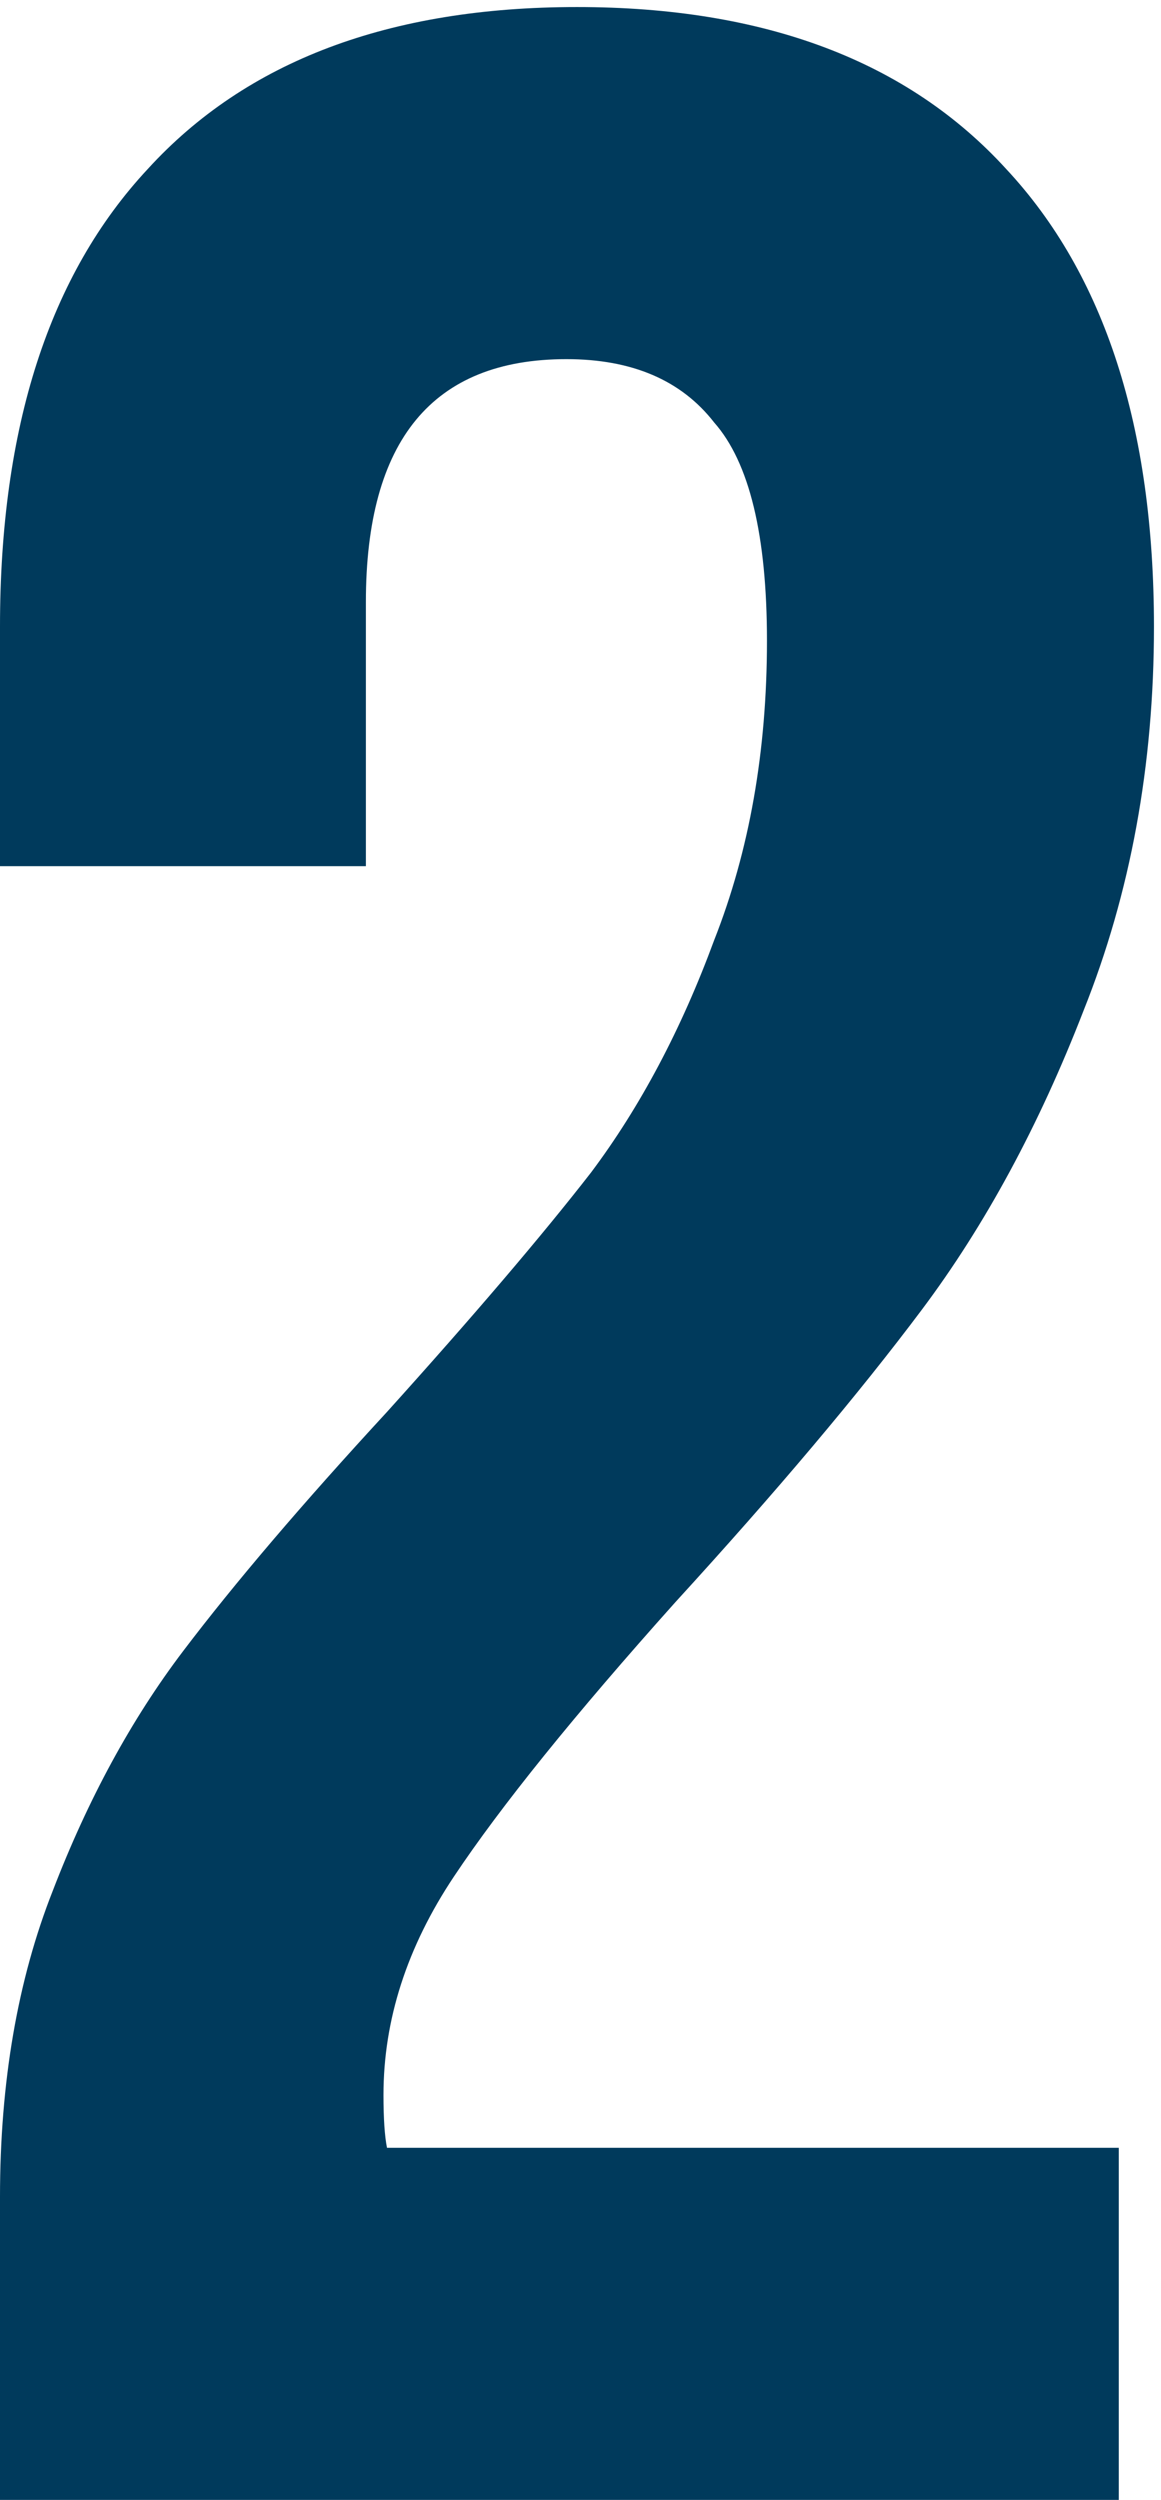
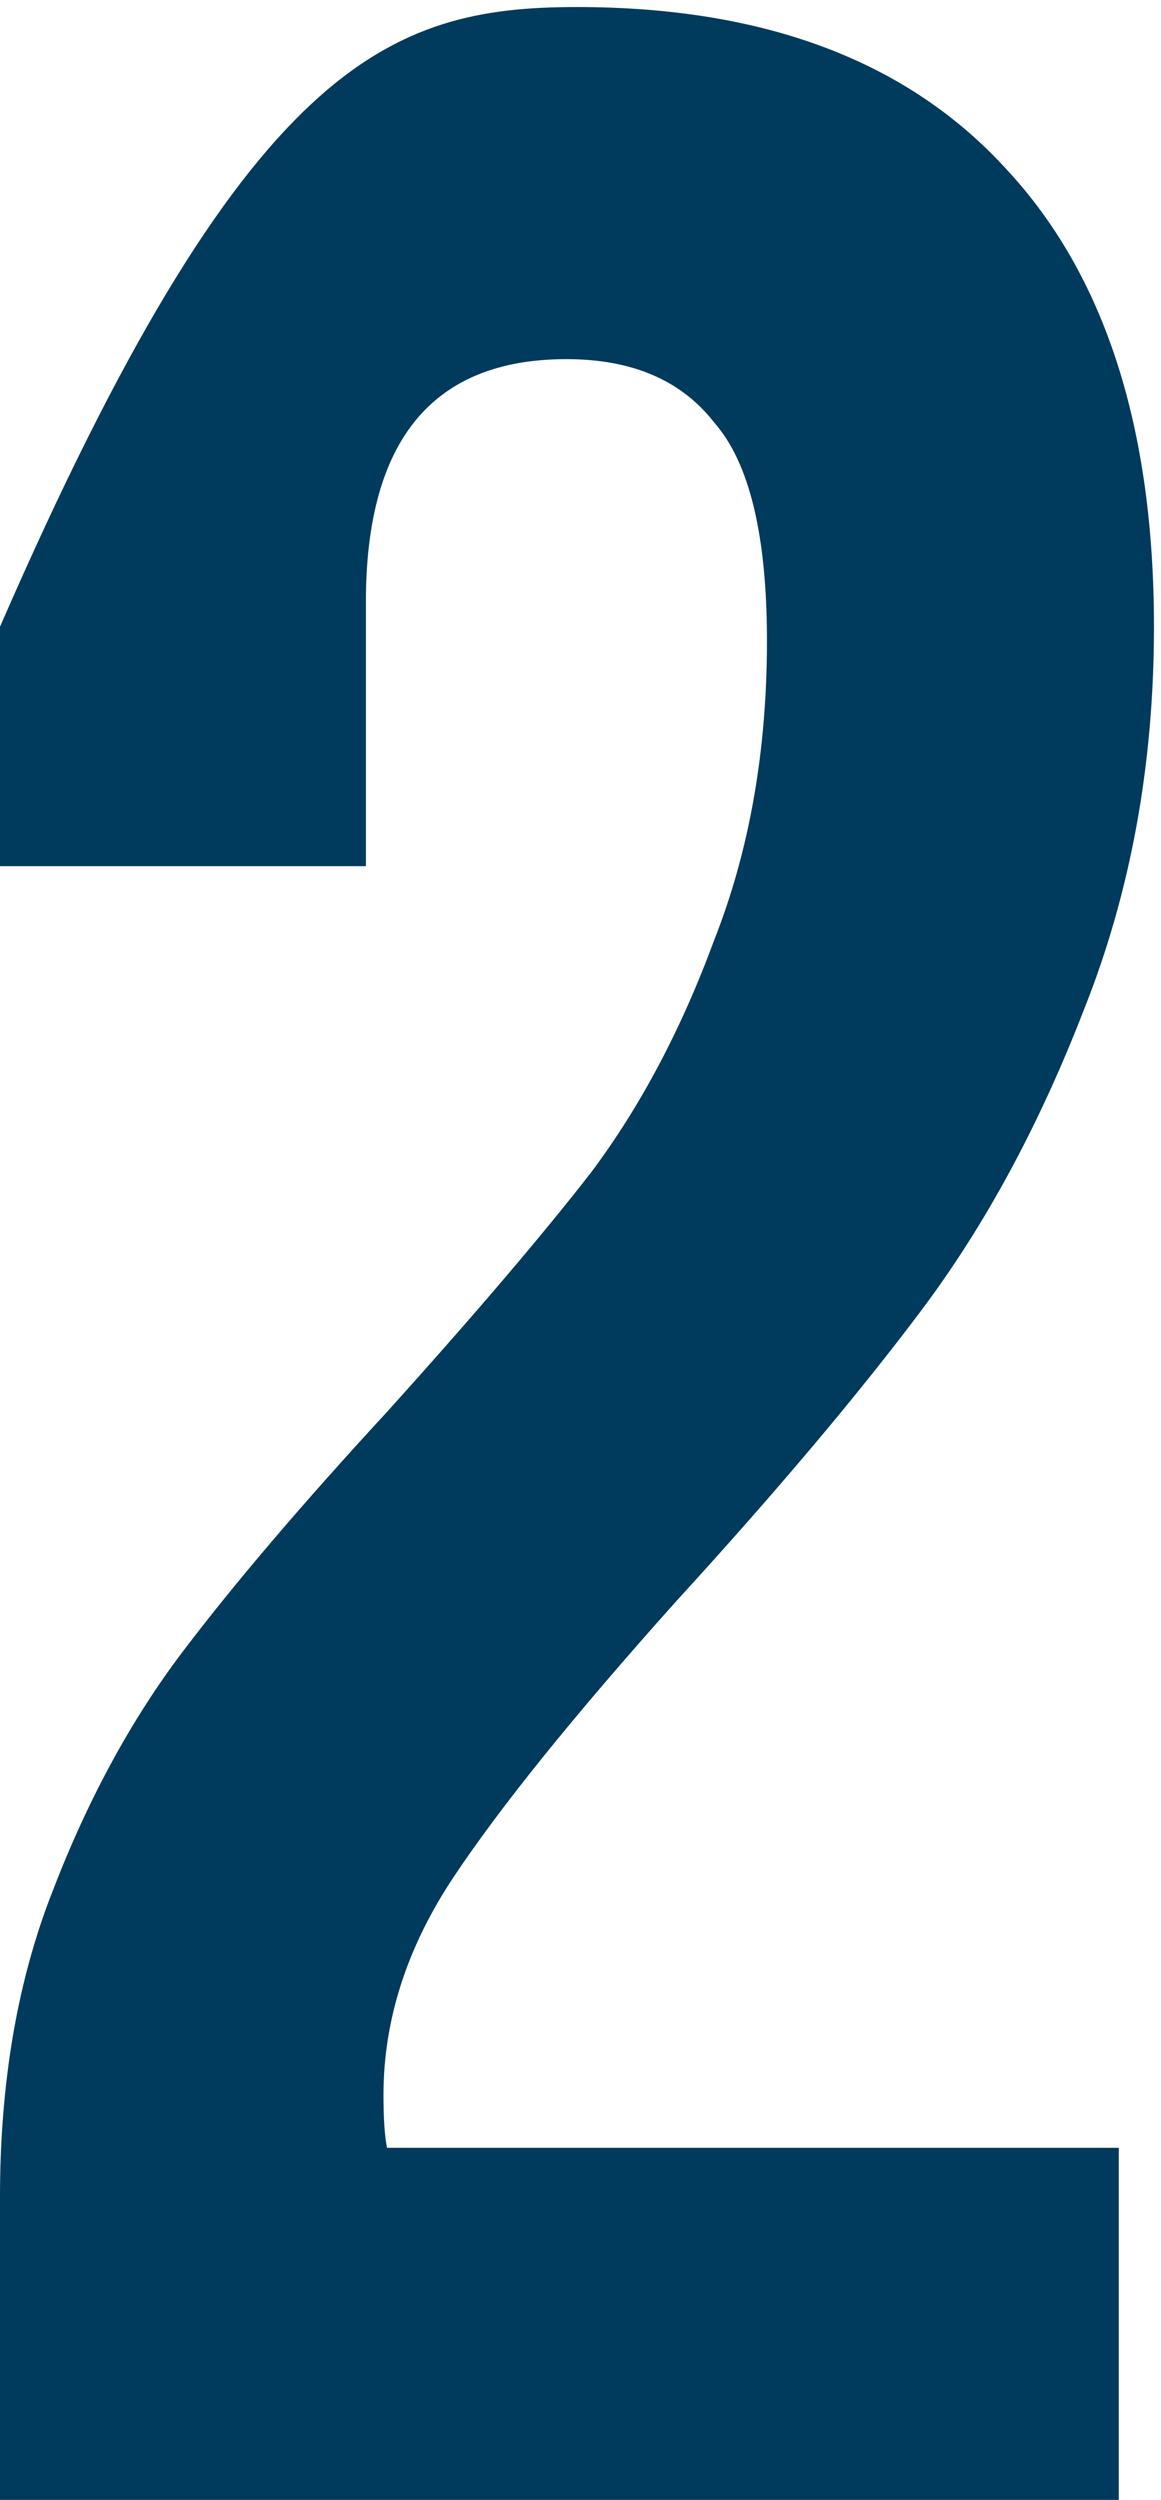
<svg xmlns="http://www.w3.org/2000/svg" width="66" height="142" viewBox="0 0 66 142" fill="none">
-   <path d="M43.6 36.4C43.6 30.4 42.6 26.267 40.6 24C38.733 21.6 35.933 20.4 32.2 20.4C24.6 20.4 20.8 25 20.8 34.2V49.2H5.66244e-07V35.6C5.66244e-07 24.267 2.8 15.6 8.4 9.6C14 3.467 22.133 0.4 32.8 0.4C43.467 0.4 51.6 3.467 57.2 9.6C62.8 15.6 65.6 24.267 65.6 35.6C65.6 43.467 64.267 50.733 61.6 57.4C59.067 63.933 56 69.6 52.4 74.4C48.8 79.2 44.133 84.733 38.4 91C32.667 97.4 28.467 102.6 25.8 106.6C23.133 110.6 21.8 114.733 21.8 119C21.8 120.333 21.867 121.333 22 122H63.6V142H5.66244e-07V124.8C5.66244e-07 118.267 1 112.467 3 107.4C5 102.2 7.467 97.667 10.4 93.8C13.333 89.933 17.2 85.4 22 80.2C26.933 74.733 30.8 70.2 33.6 66.6C36.4 62.867 38.733 58.467 40.6 53.4C42.6 48.333 43.6 42.667 43.6 36.4Z" fill="#003A5C" />
+   <path d="M43.6 36.4C43.6 30.4 42.6 26.267 40.6 24C38.733 21.6 35.933 20.4 32.2 20.4C24.6 20.4 20.8 25 20.8 34.2V49.2H5.66244e-07V35.6C14 3.467 22.133 0.4 32.8 0.4C43.467 0.4 51.6 3.467 57.2 9.6C62.8 15.6 65.6 24.267 65.6 35.6C65.6 43.467 64.267 50.733 61.6 57.4C59.067 63.933 56 69.6 52.4 74.4C48.8 79.2 44.133 84.733 38.4 91C32.667 97.4 28.467 102.6 25.8 106.6C23.133 110.6 21.8 114.733 21.8 119C21.8 120.333 21.867 121.333 22 122H63.6V142H5.66244e-07V124.8C5.66244e-07 118.267 1 112.467 3 107.4C5 102.2 7.467 97.667 10.4 93.8C13.333 89.933 17.2 85.4 22 80.2C26.933 74.733 30.8 70.2 33.6 66.6C36.4 62.867 38.733 58.467 40.6 53.4C42.6 48.333 43.6 42.667 43.6 36.4Z" fill="#003A5C" />
</svg>